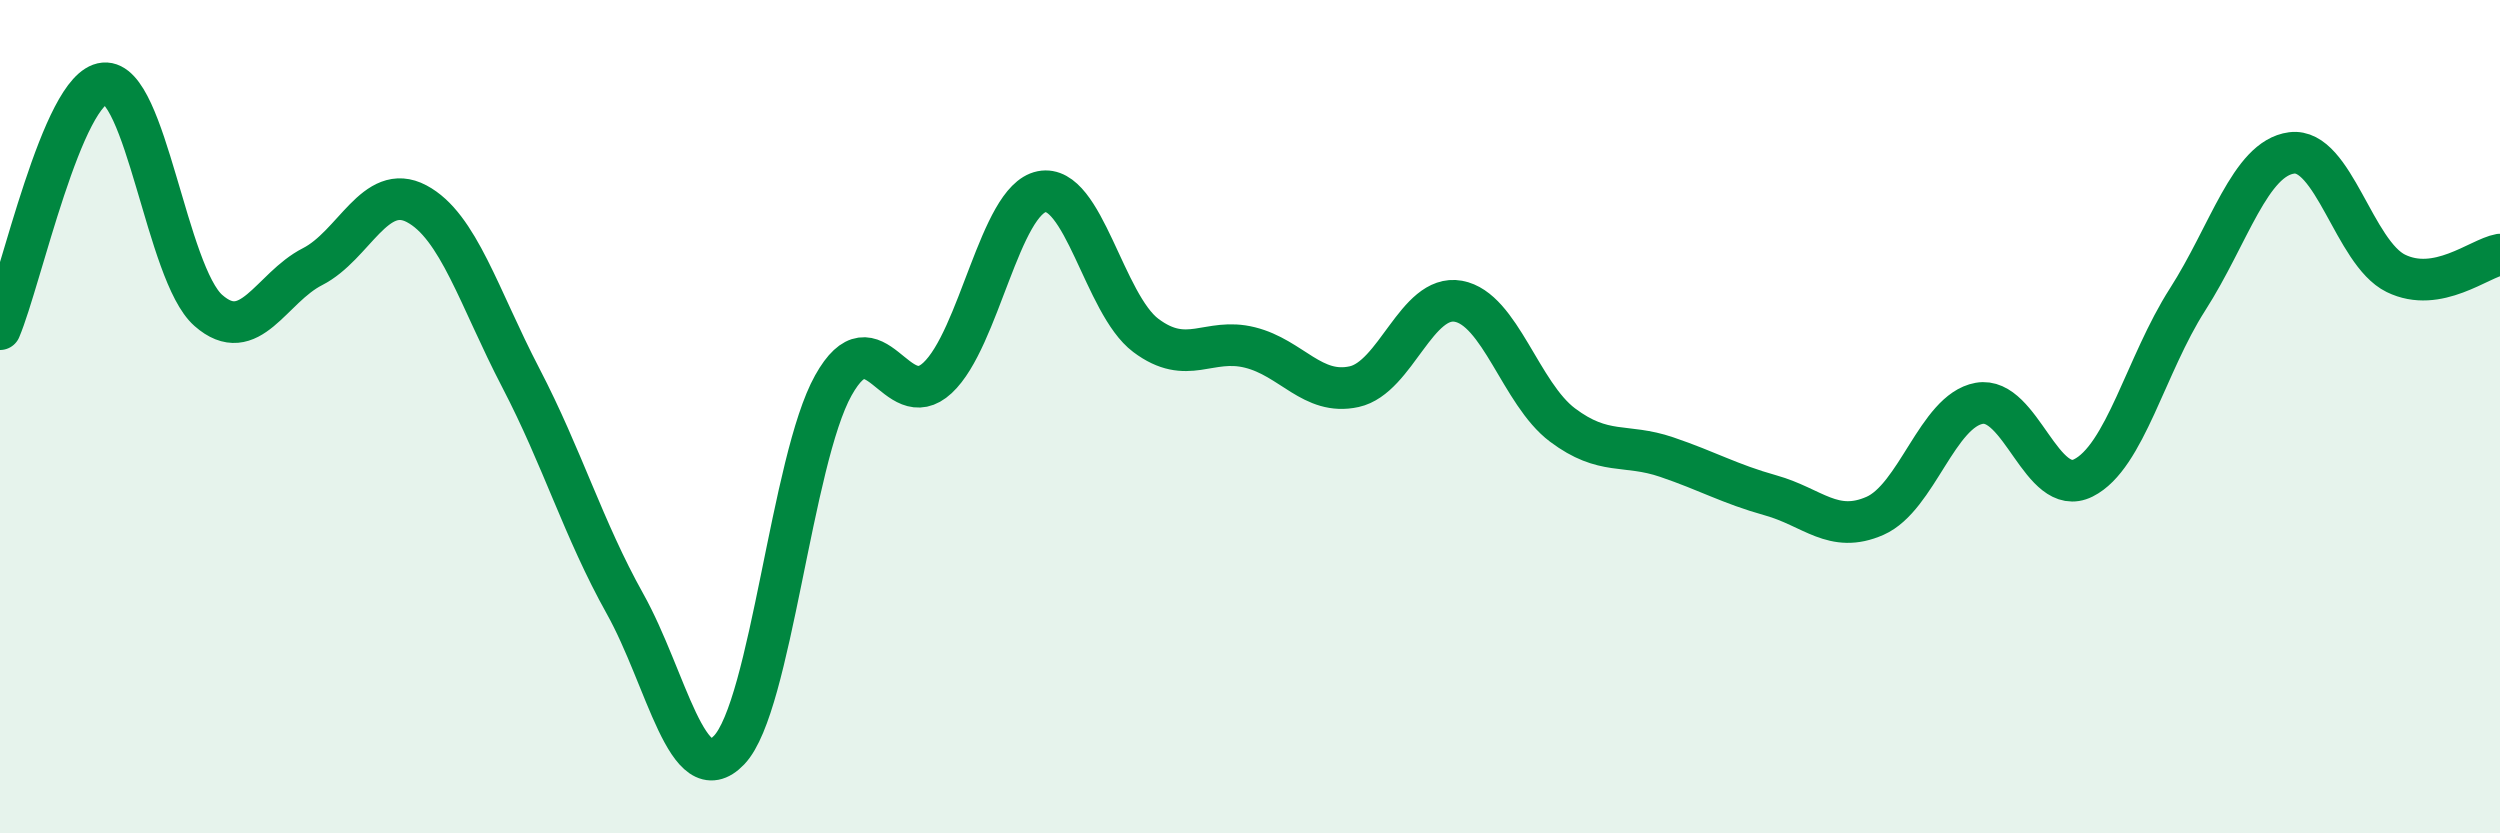
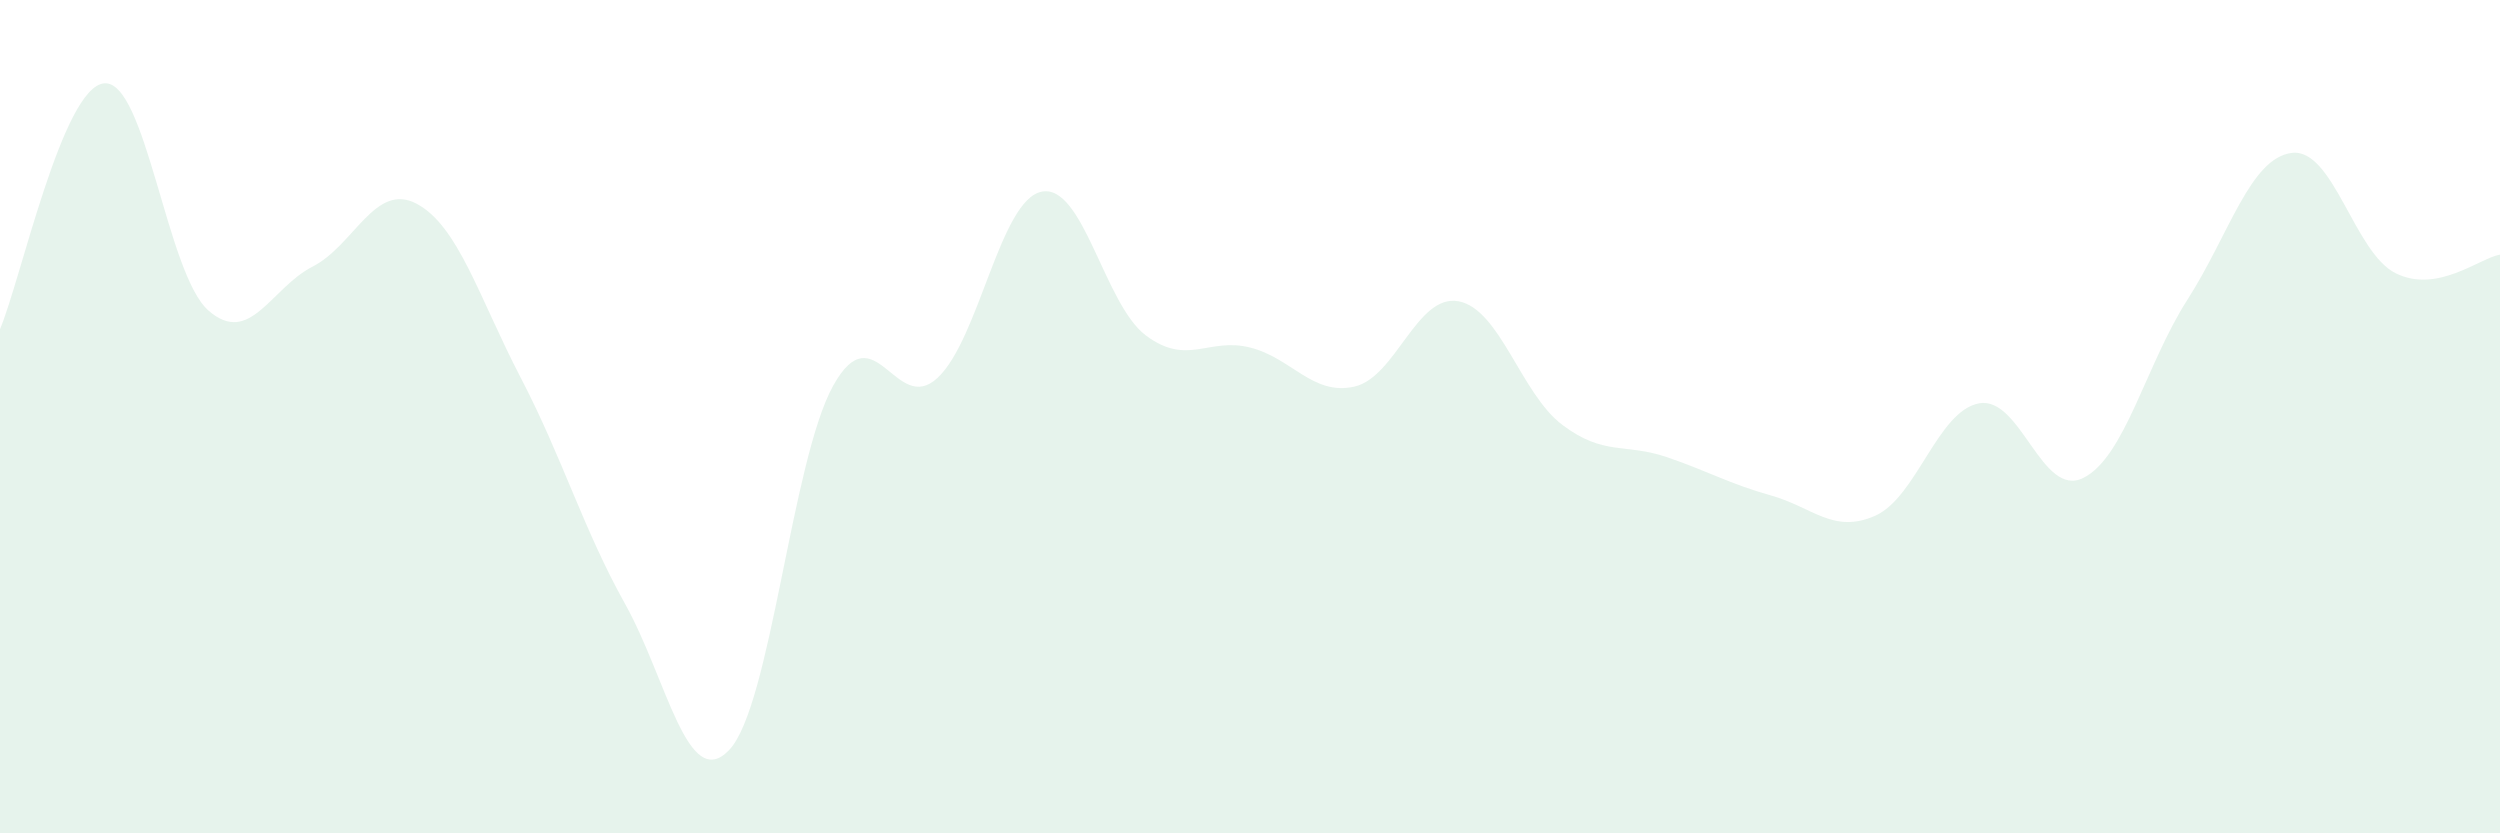
<svg xmlns="http://www.w3.org/2000/svg" width="60" height="20" viewBox="0 0 60 20">
  <path d="M 0,7.9 C 0.5,6.72 1.5,2.09 2.5,2 C 3.5,1.91 4,6.57 5,7.45 C 6,8.33 6.5,6.91 7.5,6.4 C 8.5,5.89 9,4.36 10,4.89 C 11,5.42 11.5,7.15 12.5,9.07 C 13.5,10.99 14,12.7 15,14.49 C 16,16.28 16.5,19.05 17.5,18 C 18.5,16.95 19,11.04 20,9.25 C 21,7.46 21.5,10 22.5,9.07 C 23.5,8.14 24,4.8 25,4.6 C 26,4.4 26.5,7.3 27.5,8.05 C 28.5,8.8 29,8.09 30,8.34 C 31,8.59 31.5,9.5 32.5,9.28 C 33.5,9.06 34,7.05 35,7.23 C 36,7.41 36.5,9.45 37.5,10.2 C 38.5,10.95 39,10.63 40,10.97 C 41,11.31 41.5,11.61 42.5,11.89 C 43.5,12.17 44,12.82 45,12.38 C 46,11.94 46.5,9.86 47.5,9.68 C 48.5,9.5 49,11.97 50,11.47 C 51,10.97 51.5,8.75 52.5,7.19 C 53.5,5.63 54,3.8 55,3.67 C 56,3.54 56.5,6.07 57.5,6.56 C 58.5,7.05 59.5,6.2 60,6.11L60 20L0 20Z" fill="#008740" opacity="0.1" stroke-linecap="round" stroke-linejoin="round" />
-   <path d="M 0,7.9 C 0.5,6.72 1.5,2.09 2.5,2 C 3.5,1.91 4,6.57 5,7.45 C 6,8.33 6.5,6.91 7.5,6.4 C 8.5,5.89 9,4.36 10,4.89 C 11,5.42 11.5,7.15 12.5,9.07 C 13.5,10.99 14,12.7 15,14.49 C 16,16.28 16.5,19.05 17.5,18 C 18.5,16.95 19,11.04 20,9.25 C 21,7.46 21.5,10 22.5,9.07 C 23.5,8.14 24,4.8 25,4.6 C 26,4.4 26.5,7.3 27.5,8.05 C 28.5,8.8 29,8.09 30,8.34 C 31,8.59 31.5,9.5 32.5,9.28 C 33.5,9.06 34,7.05 35,7.23 C 36,7.41 36.5,9.45 37.5,10.2 C 38.5,10.95 39,10.63 40,10.97 C 41,11.31 41.5,11.61 42.5,11.89 C 43.5,12.17 44,12.82 45,12.38 C 46,11.94 46.5,9.86 47.5,9.68 C 48.5,9.5 49,11.97 50,11.47 C 51,10.97 51.5,8.75 52.5,7.19 C 53.5,5.63 54,3.8 55,3.67 C 56,3.54 56.5,6.07 57.5,6.56 C 58.5,7.05 59.5,6.2 60,6.11" stroke="#008740" stroke-width="1" fill="none" stroke-linecap="round" stroke-linejoin="round" />
</svg>